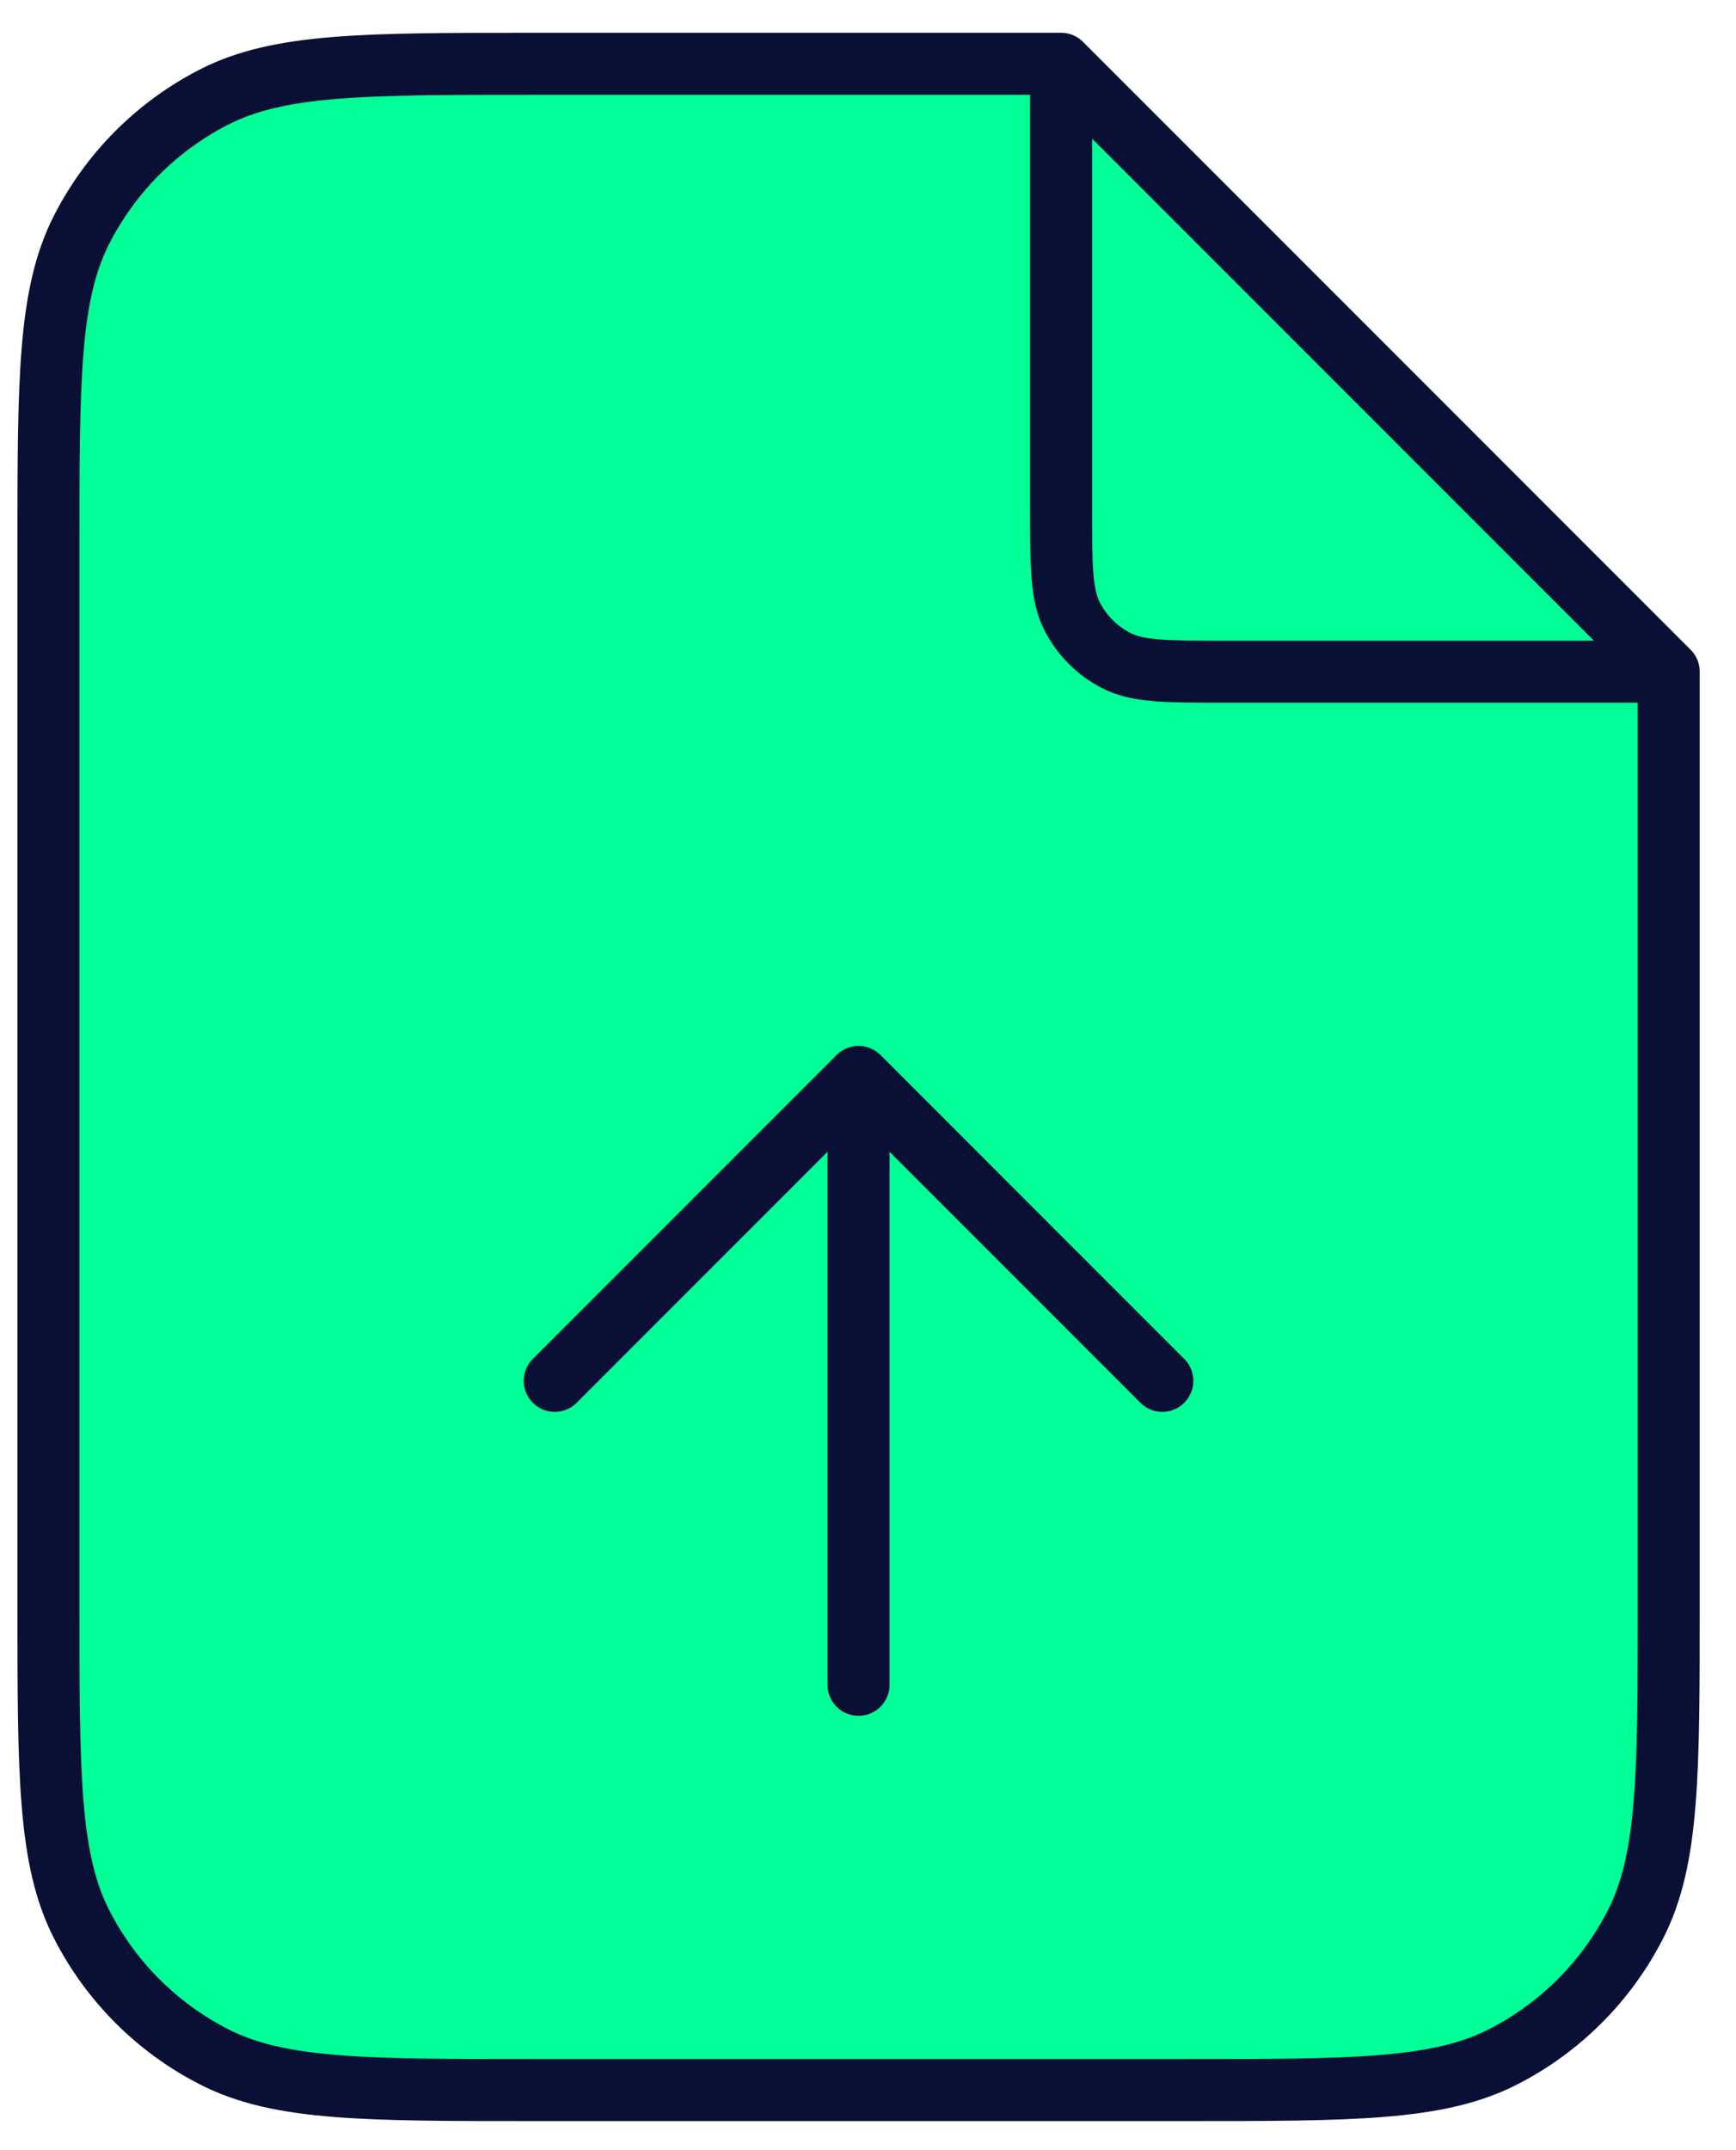
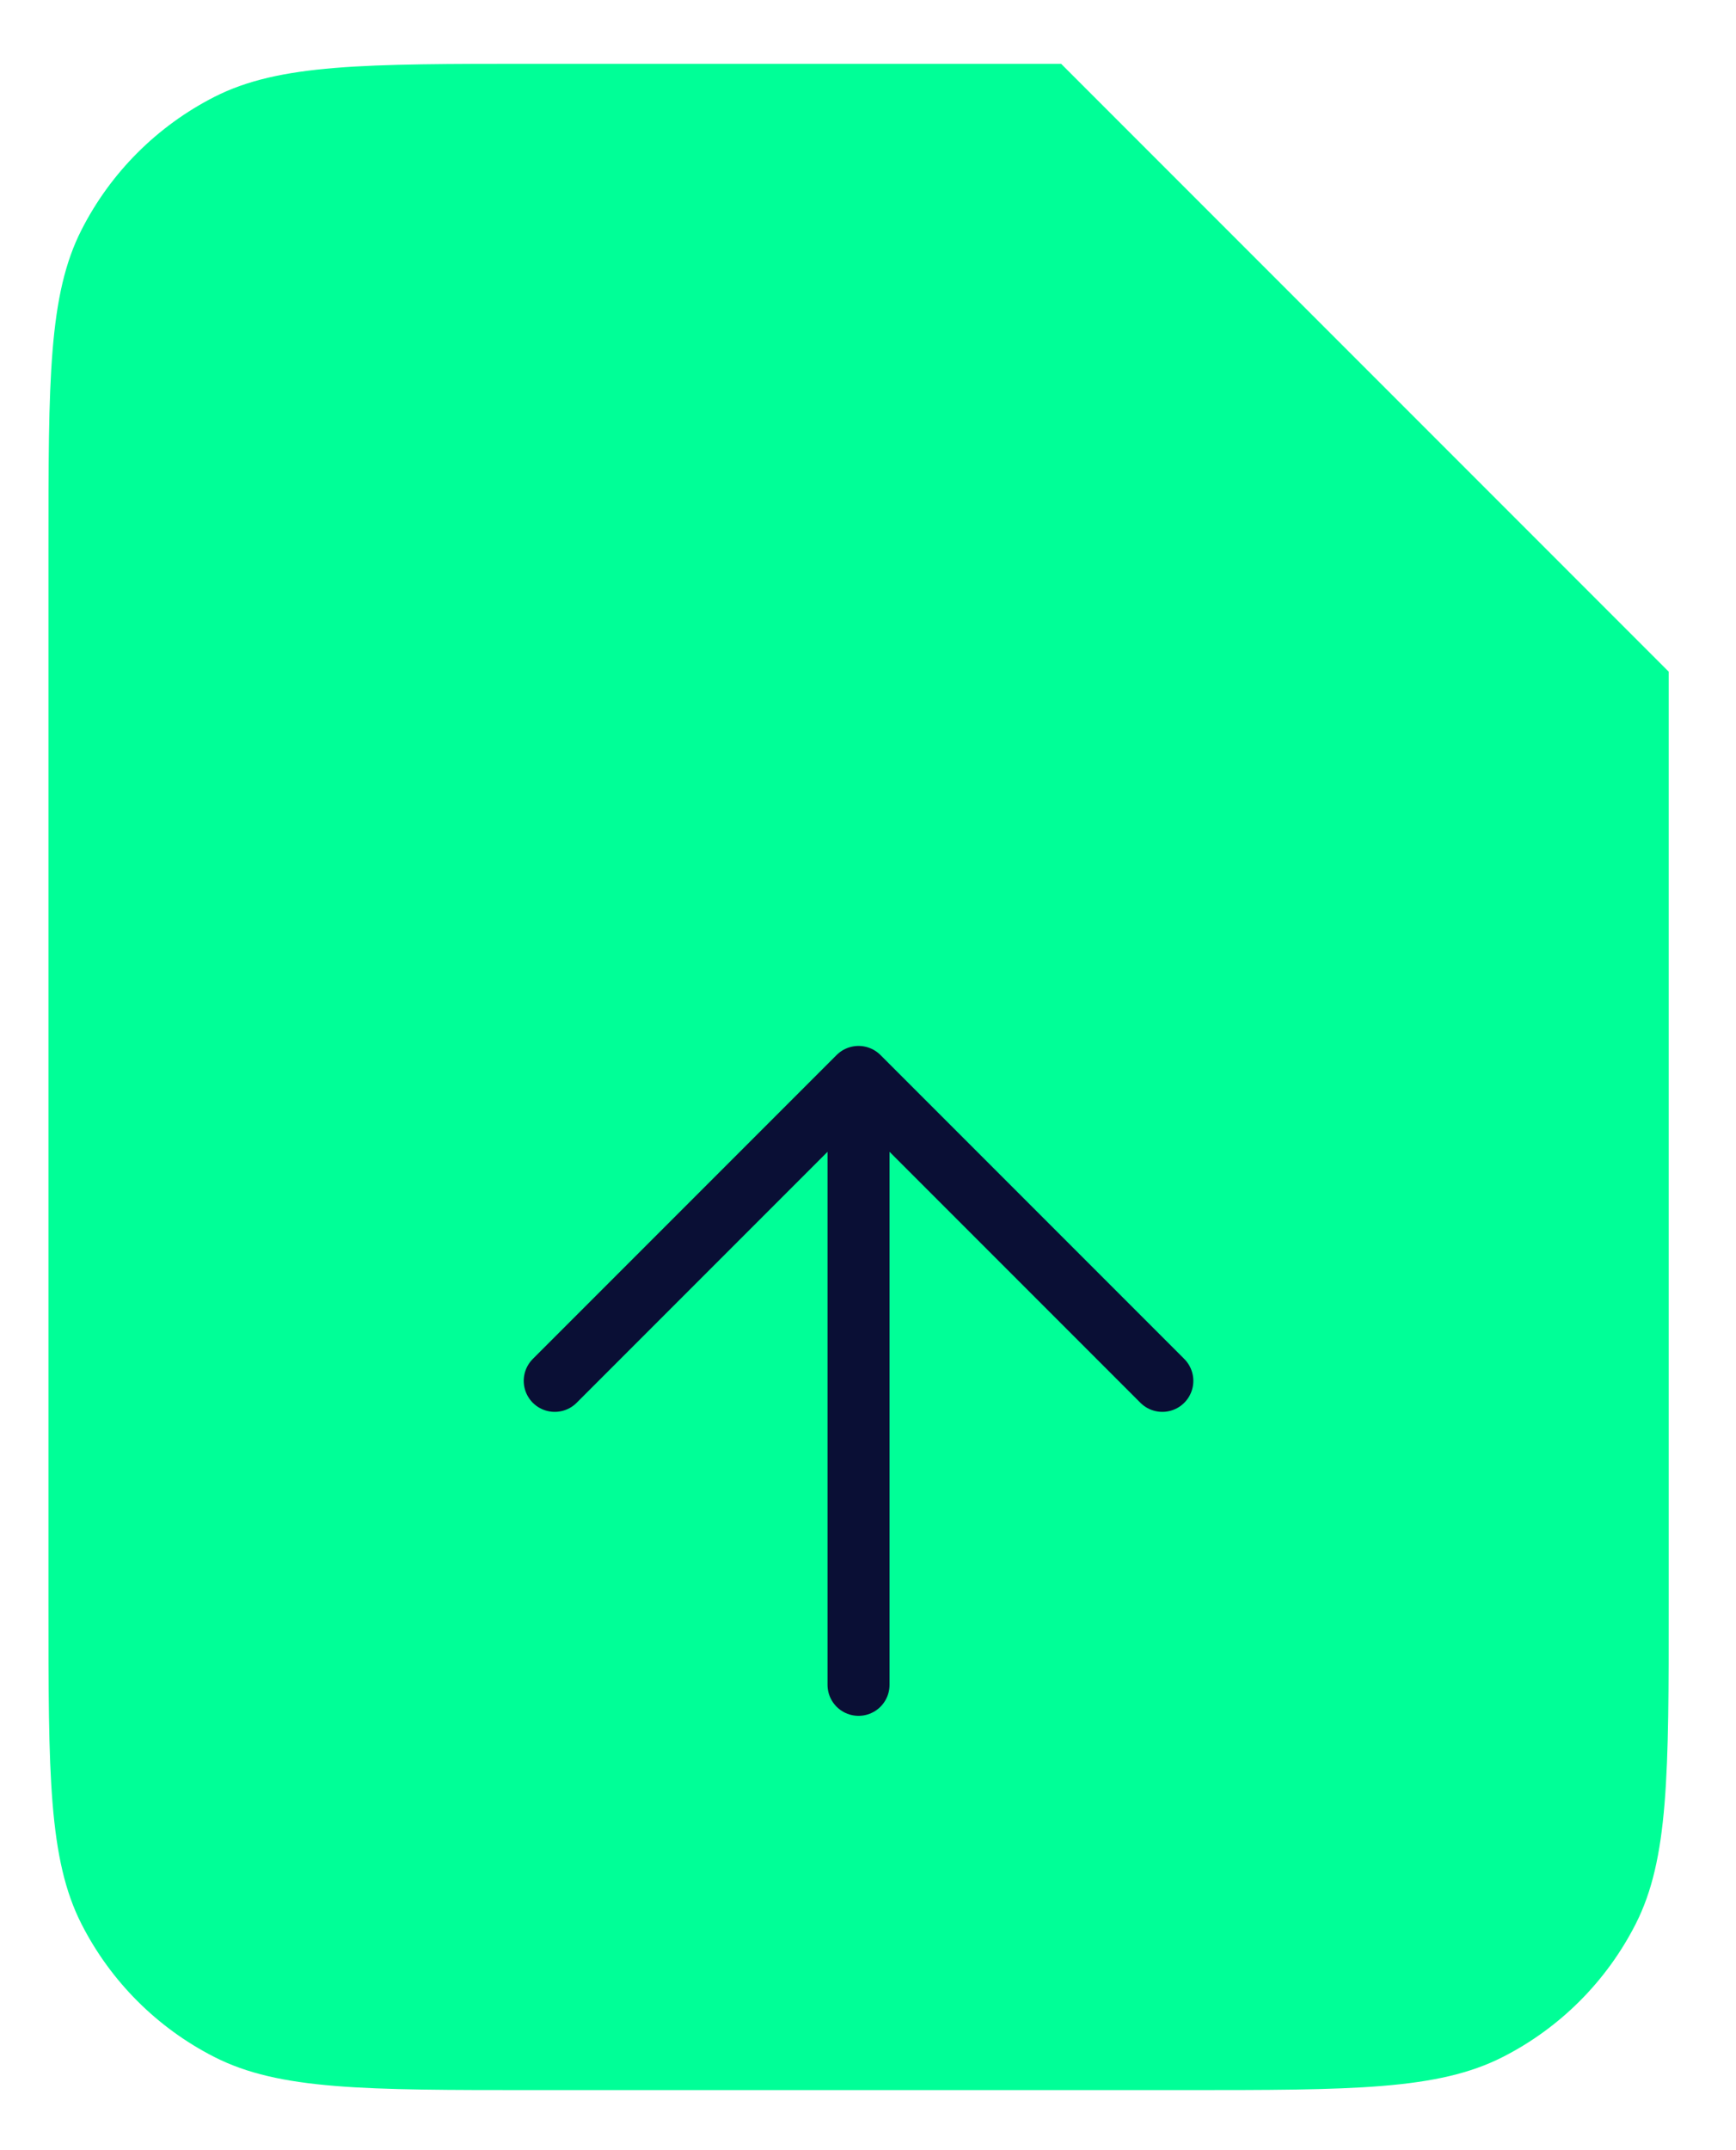
<svg xmlns="http://www.w3.org/2000/svg" width="42" height="52" viewBox="0 0 42 52" fill="none">
  <path d="M1.172 13.304C1.172 9.187 1.172 7.129 1.973 5.557C2.678 4.173 3.802 3.049 5.185 2.344C6.757 1.543 8.815 1.543 12.932 1.543H25.672L40.372 16.244V38.786C40.372 42.903 40.372 44.962 39.571 46.534C38.866 47.917 37.742 49.042 36.359 49.746C34.786 50.547 32.728 50.547 28.612 50.547H12.932C8.815 50.547 6.757 50.547 5.185 49.746C3.802 49.042 2.678 47.917 1.973 46.534C1.172 44.962 1.172 42.903 1.172 38.786V13.304Z" fill="#00FF97" />
-   <path d="M25.672 2.203V12.324C25.672 13.696 25.672 14.383 25.939 14.907C26.174 15.368 26.549 15.742 27.01 15.977C27.534 16.244 28.22 16.244 29.592 16.244H39.712M25.672 1.543H12.932C8.815 1.543 6.757 1.543 5.185 2.344C3.802 3.049 2.678 4.173 1.973 5.557C1.172 7.129 1.172 9.187 1.172 13.304V38.786C1.172 42.903 1.172 44.962 1.973 46.534C2.678 47.917 3.802 49.042 5.185 49.746C6.757 50.547 8.815 50.547 12.932 50.547H28.612C32.728 50.547 34.786 50.547 36.359 49.746C37.742 49.042 38.866 47.917 39.571 46.534C40.372 44.962 40.372 42.903 40.372 38.786V16.244L25.672 1.543Z" stroke="#0A0F35" stroke-width="1.5" stroke-linecap="round" stroke-linejoin="round" />
  <path d="M28.121 33.395L20.771 26.045M20.771 26.045L13.421 33.395M20.771 26.045L20.771 40.746" stroke="#0A0F35" stroke-width="1.5" stroke-linecap="round" stroke-linejoin="round" />
</svg>